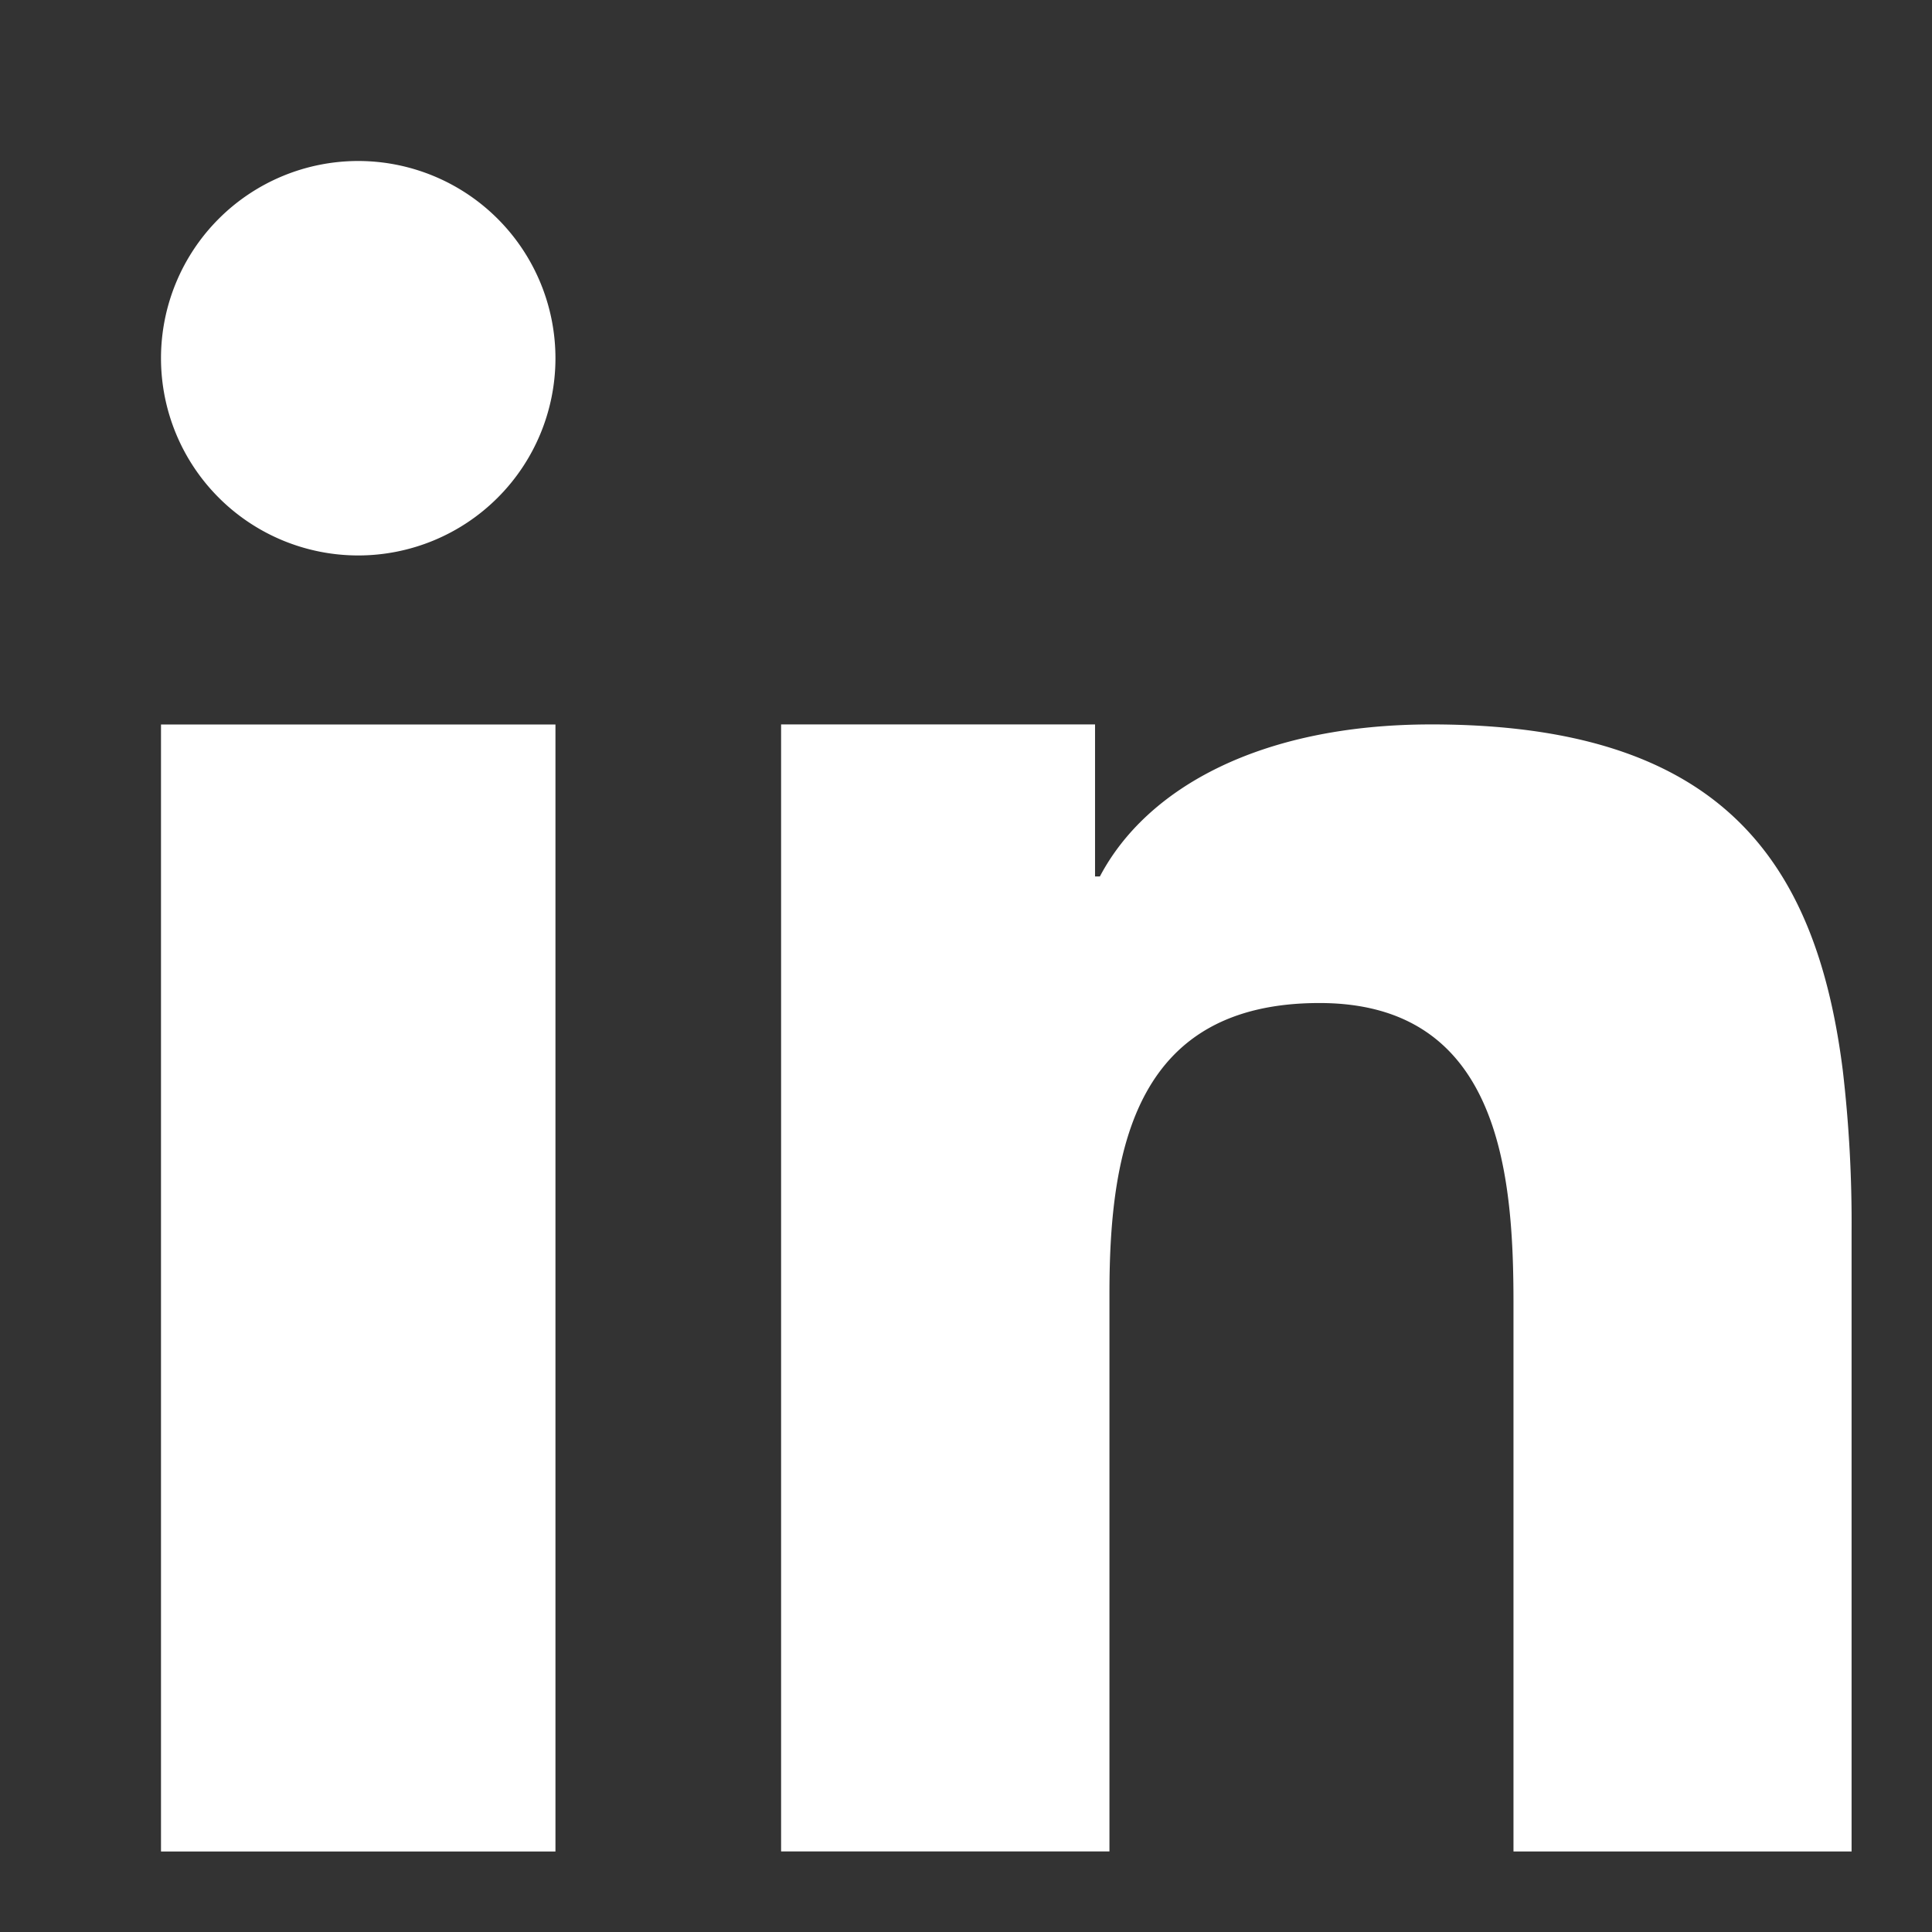
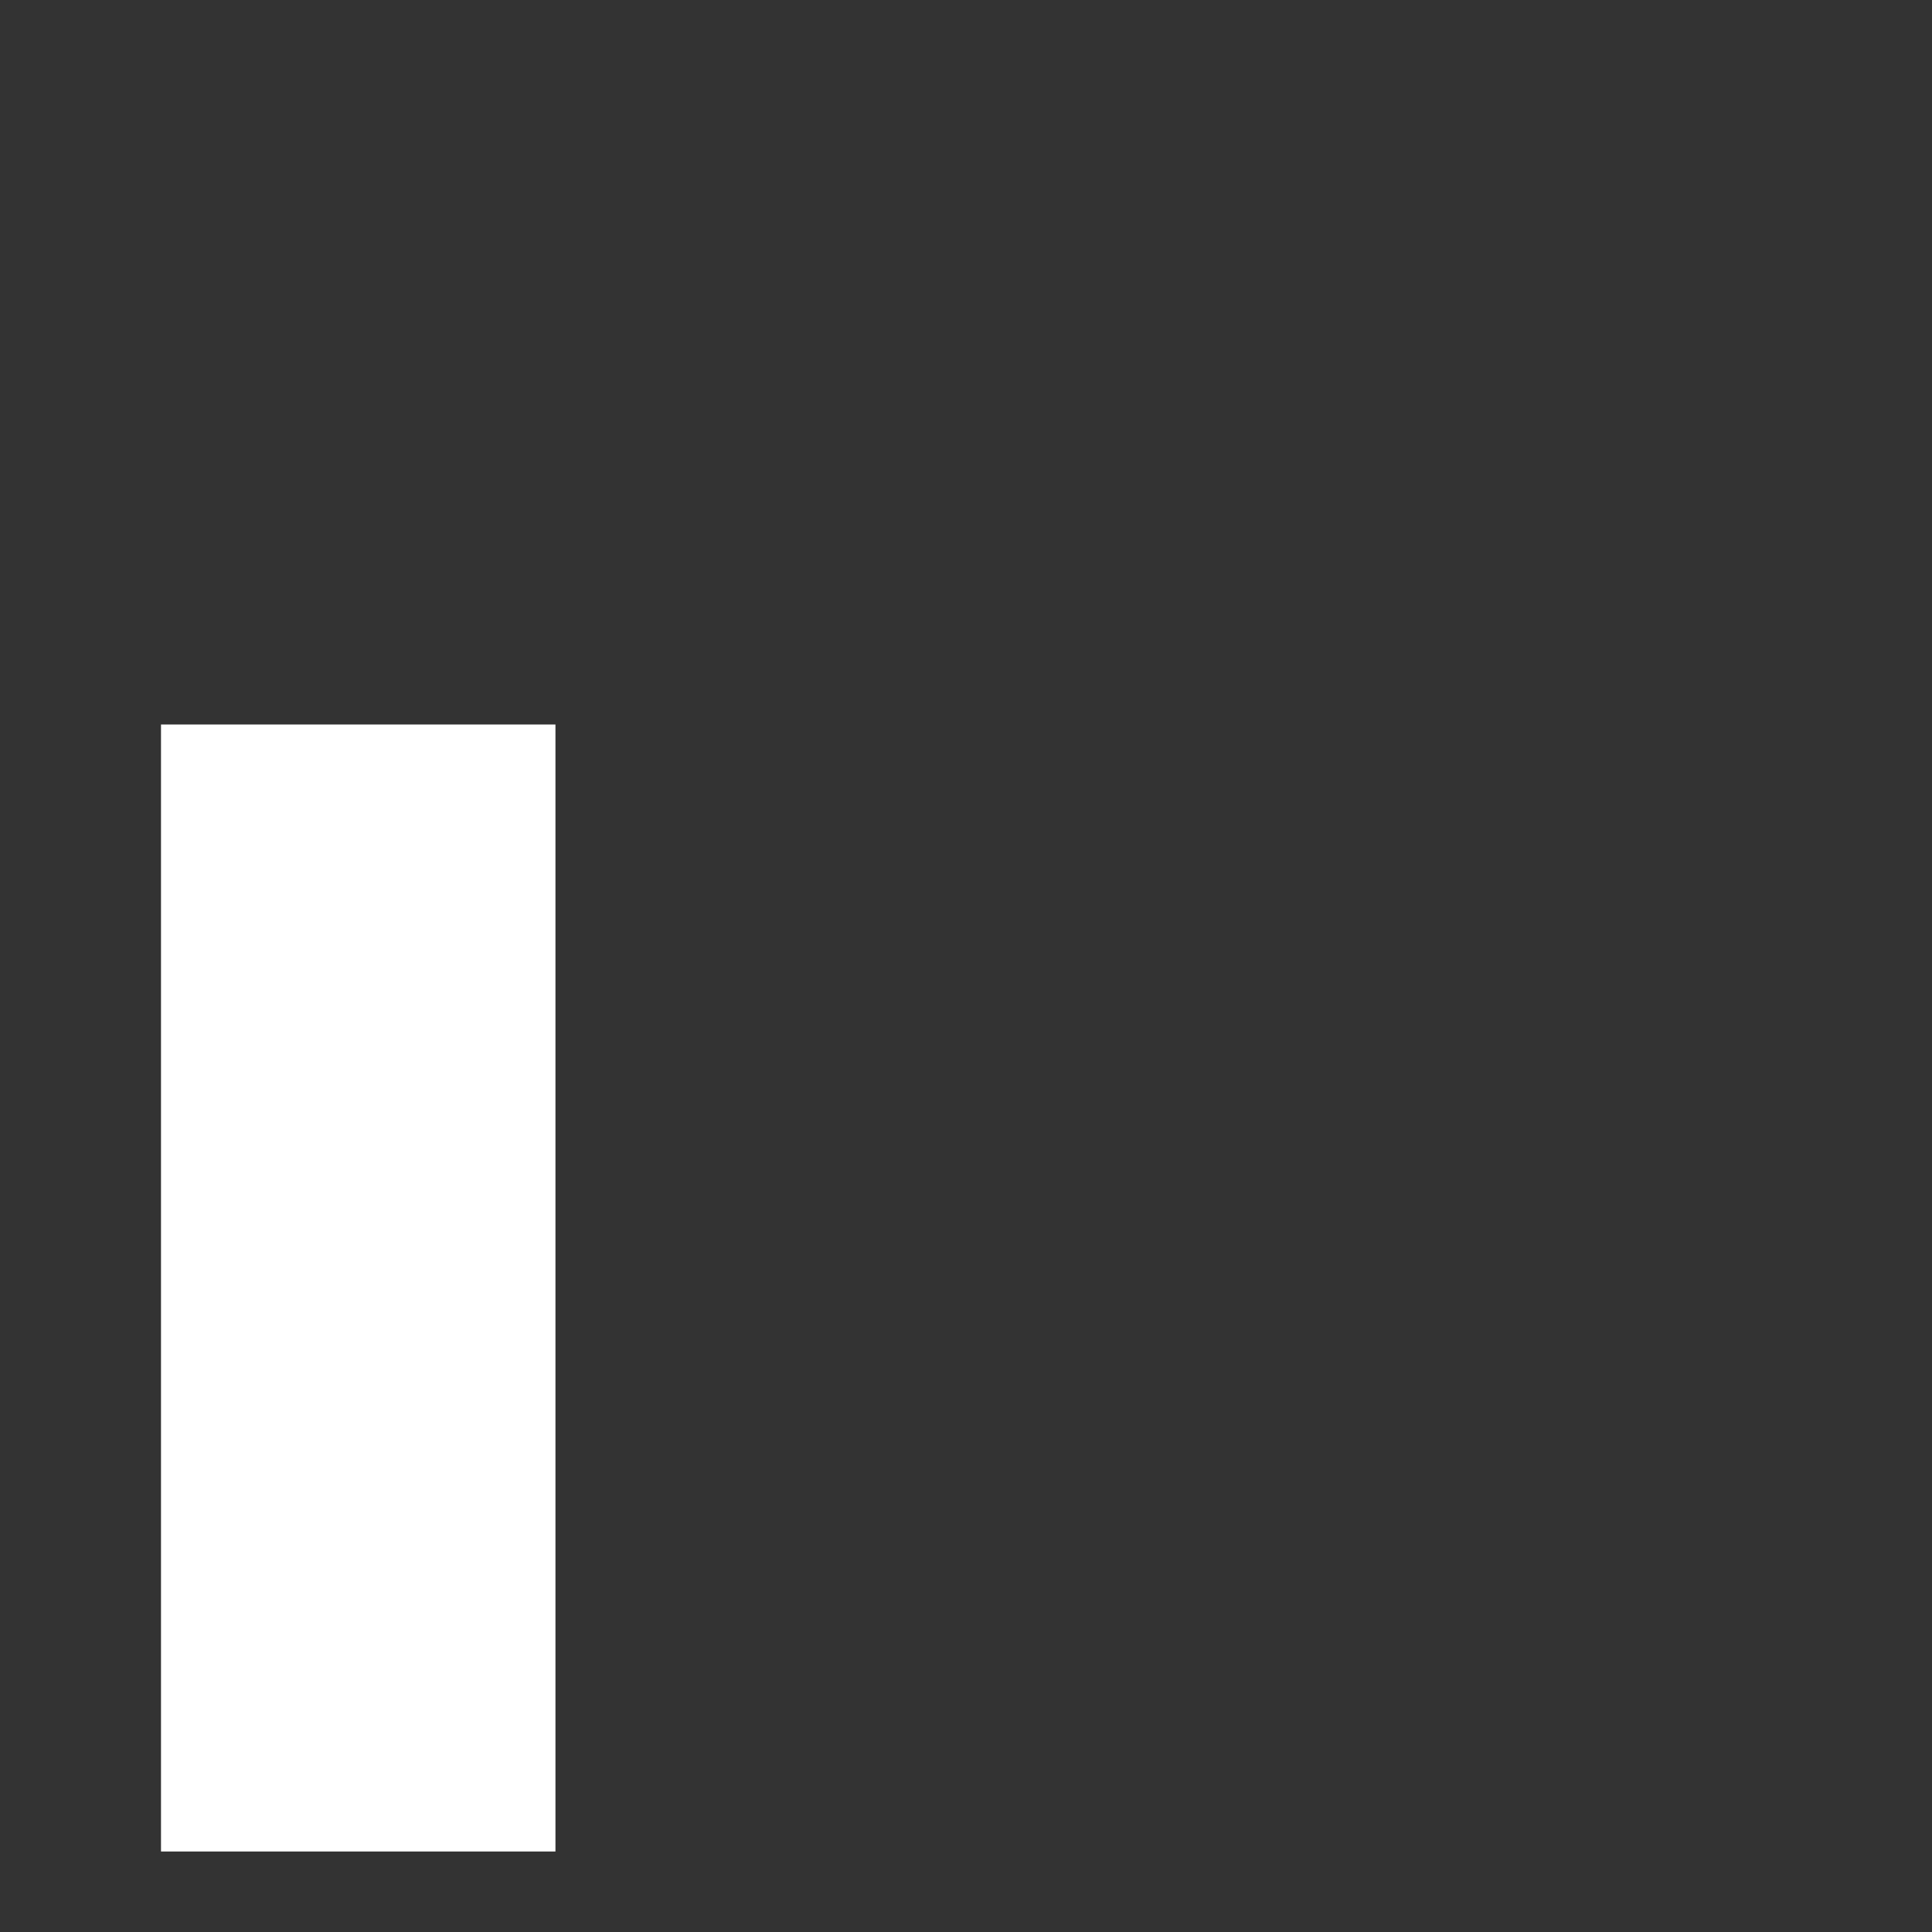
<svg xmlns="http://www.w3.org/2000/svg" xmlns:ns1="http://sodipodi.sourceforge.net/DTD/sodipodi-0.dtd" xmlns:ns2="http://www.inkscape.org/namespaces/inkscape" width="24" height="24" viewBox="0 0 24 24" version="1.1" id="svg18" ns1:docname="linkedin.svg" ns2:version="1.1.2 (0a00cf5339, 2022-02-04)">
  <rect x="0" y="0" width="24" height="24" fill="#333333" stroke="none" />
  <ns1:namedview id="namedview20" pagecolor="#ffffff" bordercolor="#666666" borderopacity="1.0" ns2:pageshadow="2" ns2:pageopacity="0.0" ns2:pagecheckerboard="0" showgrid="false" ns2:zoom="35.166667" ns2:cx="11.985782" ns2:cy="12.014218" ns2:window-width="1868" ns2:window-height="1016" ns2:window-x="2612" ns2:window-y="307" ns2:window-maximized="1" ns2:current-layer="svg18" />
  <defs id="defs4">
    <style id="style2">.a{fill:none;}.b{fill:#fff;}</style>
  </defs>
  <g transform="translate(-53 -1026)" id="g16">
-     <path class="a" d="M0,0H24V24H0Z" transform="translate(53 1026)" id="path6" />
    <g transform="translate(-160.512 817.241)" id="g14">
      <path class="b" d="M215.512,236.594v10.284h4.9v-14h-4.9Z" transform="translate(0 -15.119)" id="path8" />
-       <path class="b" d="M217.962,210.759a2.45,2.45,0,1,0,2.45,2.45A2.451,2.451,0,0,0,217.962,210.759Z" transform="translate(0)" id="path10" />
-       <path class="b" d="M253.037,237.177c-.332-2.639-1.544-4.3-5.111-4.3-2.116,0-3.537.786-4.118,1.889h-.06v-1.889h-3.9v14h4.079v-6.939c0-1.83.346-3.6,2.609-3.6,2.23,0,2.41,2.092,2.41,3.719v6.821h4.2v-7.693h0A16.29,16.29,0,0,0,253.037,237.177Z" transform="translate(-16.633 -15.119)" id="path12" />
    </g>
  </g>
</svg>